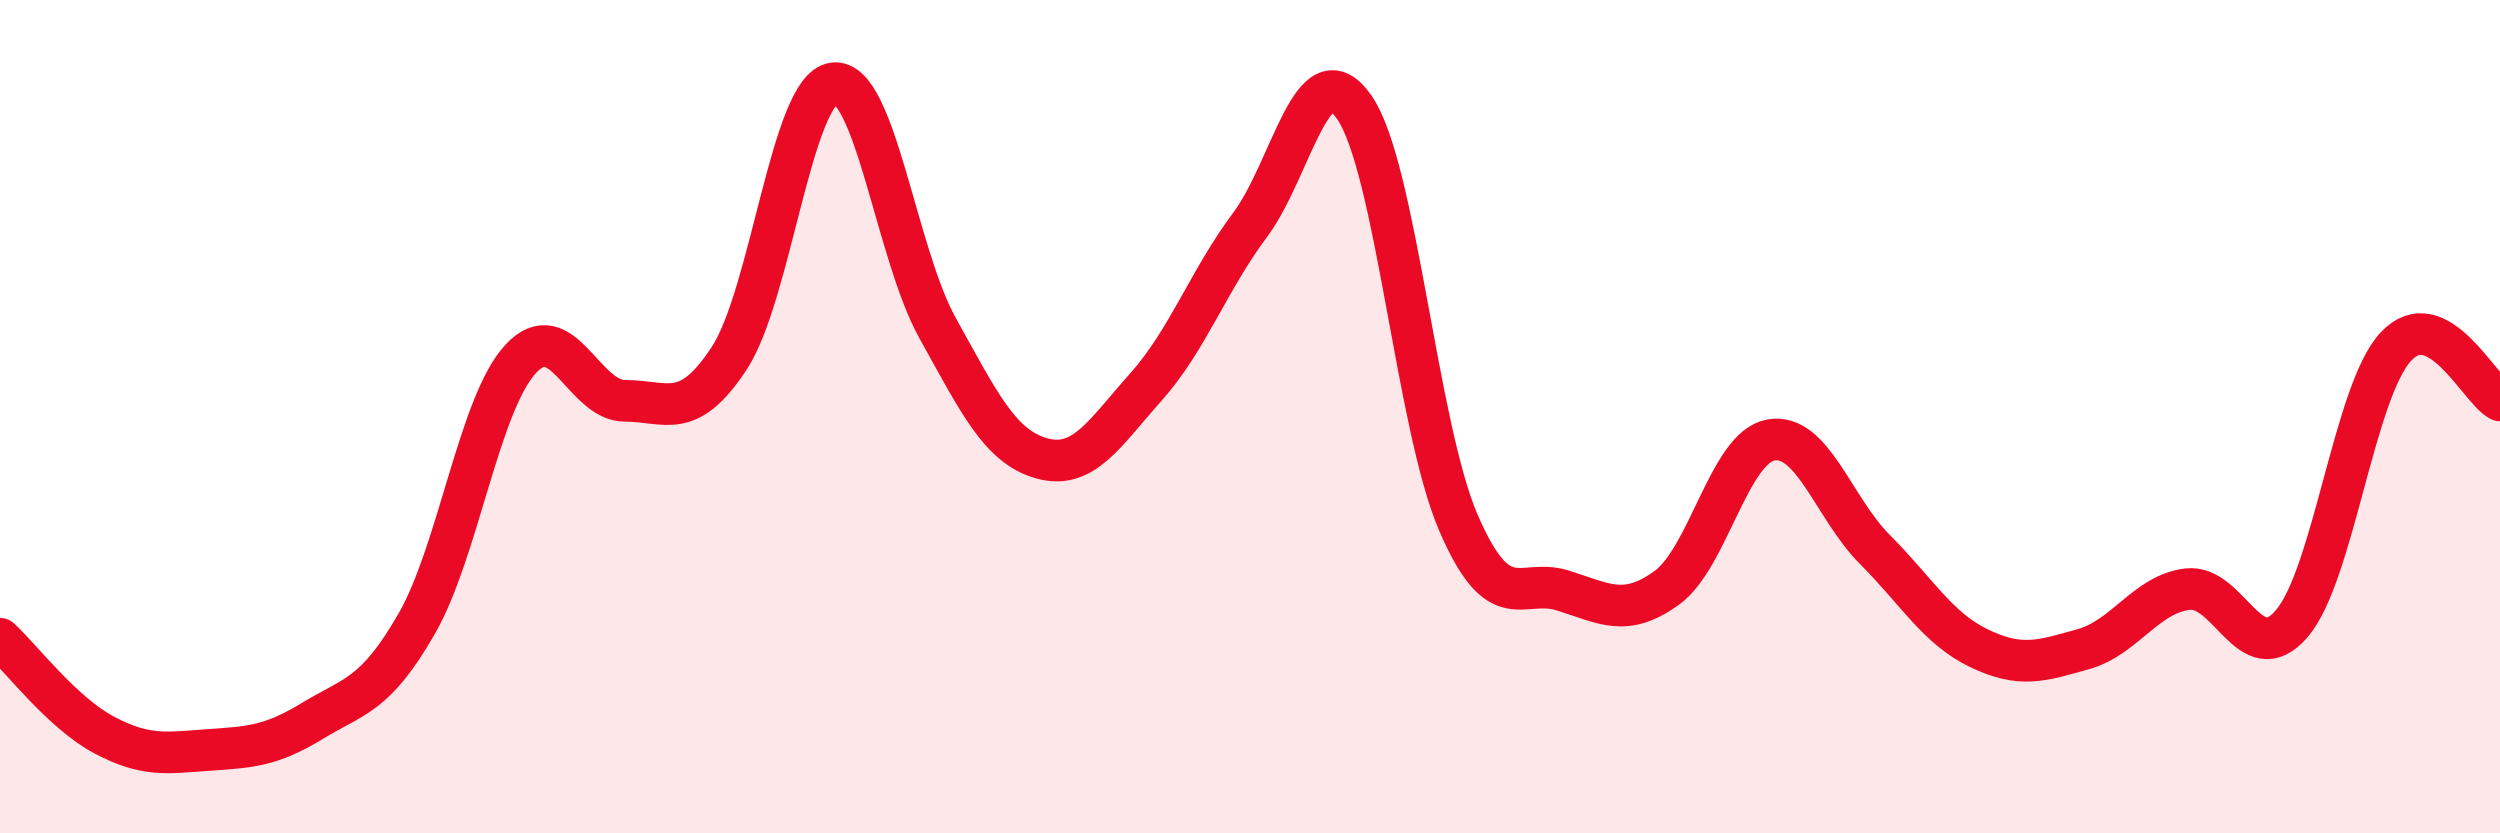
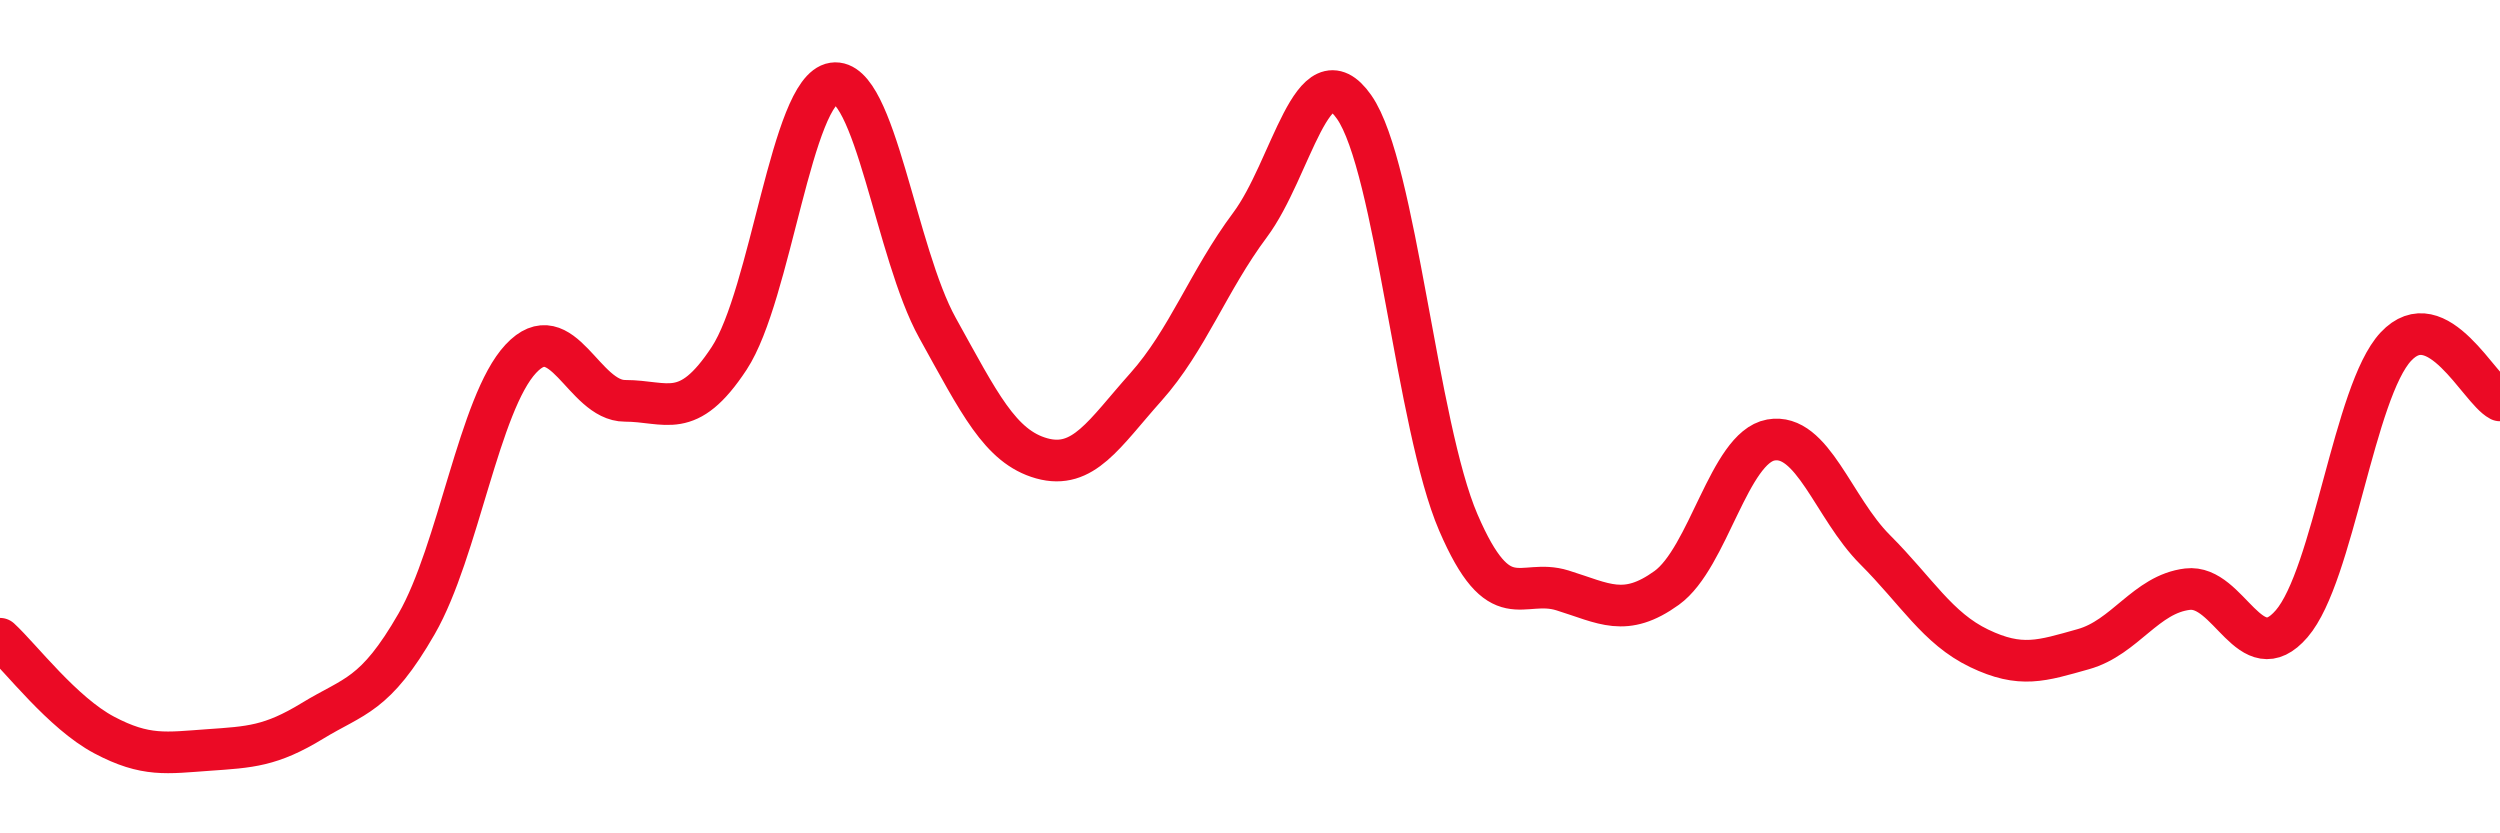
<svg xmlns="http://www.w3.org/2000/svg" width="60" height="20" viewBox="0 0 60 20">
-   <path d="M 0,15.33 C 0.5,15.79 1.5,17.11 2.5,17.64 C 3.5,18.17 4,18.07 5,18 C 6,17.93 6.5,17.91 7.5,17.3 C 8.5,16.69 9,16.71 10,14.97 C 11,13.23 11.5,9.68 12.5,8.61 C 13.5,7.54 14,9.62 15,9.62 C 16,9.62 16.5,10.12 17.5,8.6 C 18.5,7.08 19,2.15 20,2 C 21,1.85 21.5,6.07 22.5,7.87 C 23.5,9.67 24,10.72 25,11 C 26,11.28 26.5,10.41 27.5,9.29 C 28.5,8.17 29,6.74 30,5.4 C 31,4.06 31.5,1.14 32.5,2.57 C 33.5,4 34,10.22 35,12.54 C 36,14.86 36.5,13.86 37.5,14.17 C 38.5,14.48 39,14.83 40,14.11 C 41,13.39 41.5,10.74 42.5,10.56 C 43.5,10.38 44,12.19 45,13.19 C 46,14.19 46.5,15.08 47.5,15.56 C 48.5,16.04 49,15.86 50,15.58 C 51,15.3 51.5,14.26 52.5,14.14 C 53.5,14.02 54,16.13 55,14.97 C 56,13.81 56.5,9.39 57.5,8.32 C 58.5,7.25 59.5,9.35 60,9.61L60 20L0 20Z" fill="#EB0A25" opacity="0.1" stroke-linecap="round" stroke-linejoin="round" />
  <path d="M 0,15.33 C 0.5,15.79 1.5,17.11 2.5,17.64 C 3.5,18.17 4,18.07 5,18 C 6,17.93 6.5,17.91 7.5,17.3 C 8.5,16.69 9,16.71 10,14.97 C 11,13.23 11.5,9.68 12.5,8.61 C 13.5,7.54 14,9.62 15,9.62 C 16,9.62 16.5,10.12 17.5,8.6 C 18.5,7.08 19,2.15 20,2 C 21,1.85 21.5,6.07 22.5,7.87 C 23.5,9.67 24,10.72 25,11 C 26,11.28 26.5,10.41 27.5,9.29 C 28.5,8.17 29,6.74 30,5.4 C 31,4.06 31.5,1.14 32.5,2.57 C 33.5,4 34,10.22 35,12.54 C 36,14.86 36.5,13.86 37.5,14.17 C 38.5,14.48 39,14.83 40,14.11 C 41,13.39 41.5,10.74 42.5,10.56 C 43.5,10.38 44,12.19 45,13.19 C 46,14.19 46.5,15.08 47.5,15.56 C 48.5,16.04 49,15.86 50,15.58 C 51,15.3 51.5,14.26 52.5,14.14 C 53.5,14.02 54,16.13 55,14.97 C 56,13.81 56.5,9.39 57.5,8.32 C 58.5,7.25 59.5,9.35 60,9.61" stroke="#EB0A25" stroke-width="1" fill="none" stroke-linecap="round" stroke-linejoin="round" />
</svg>